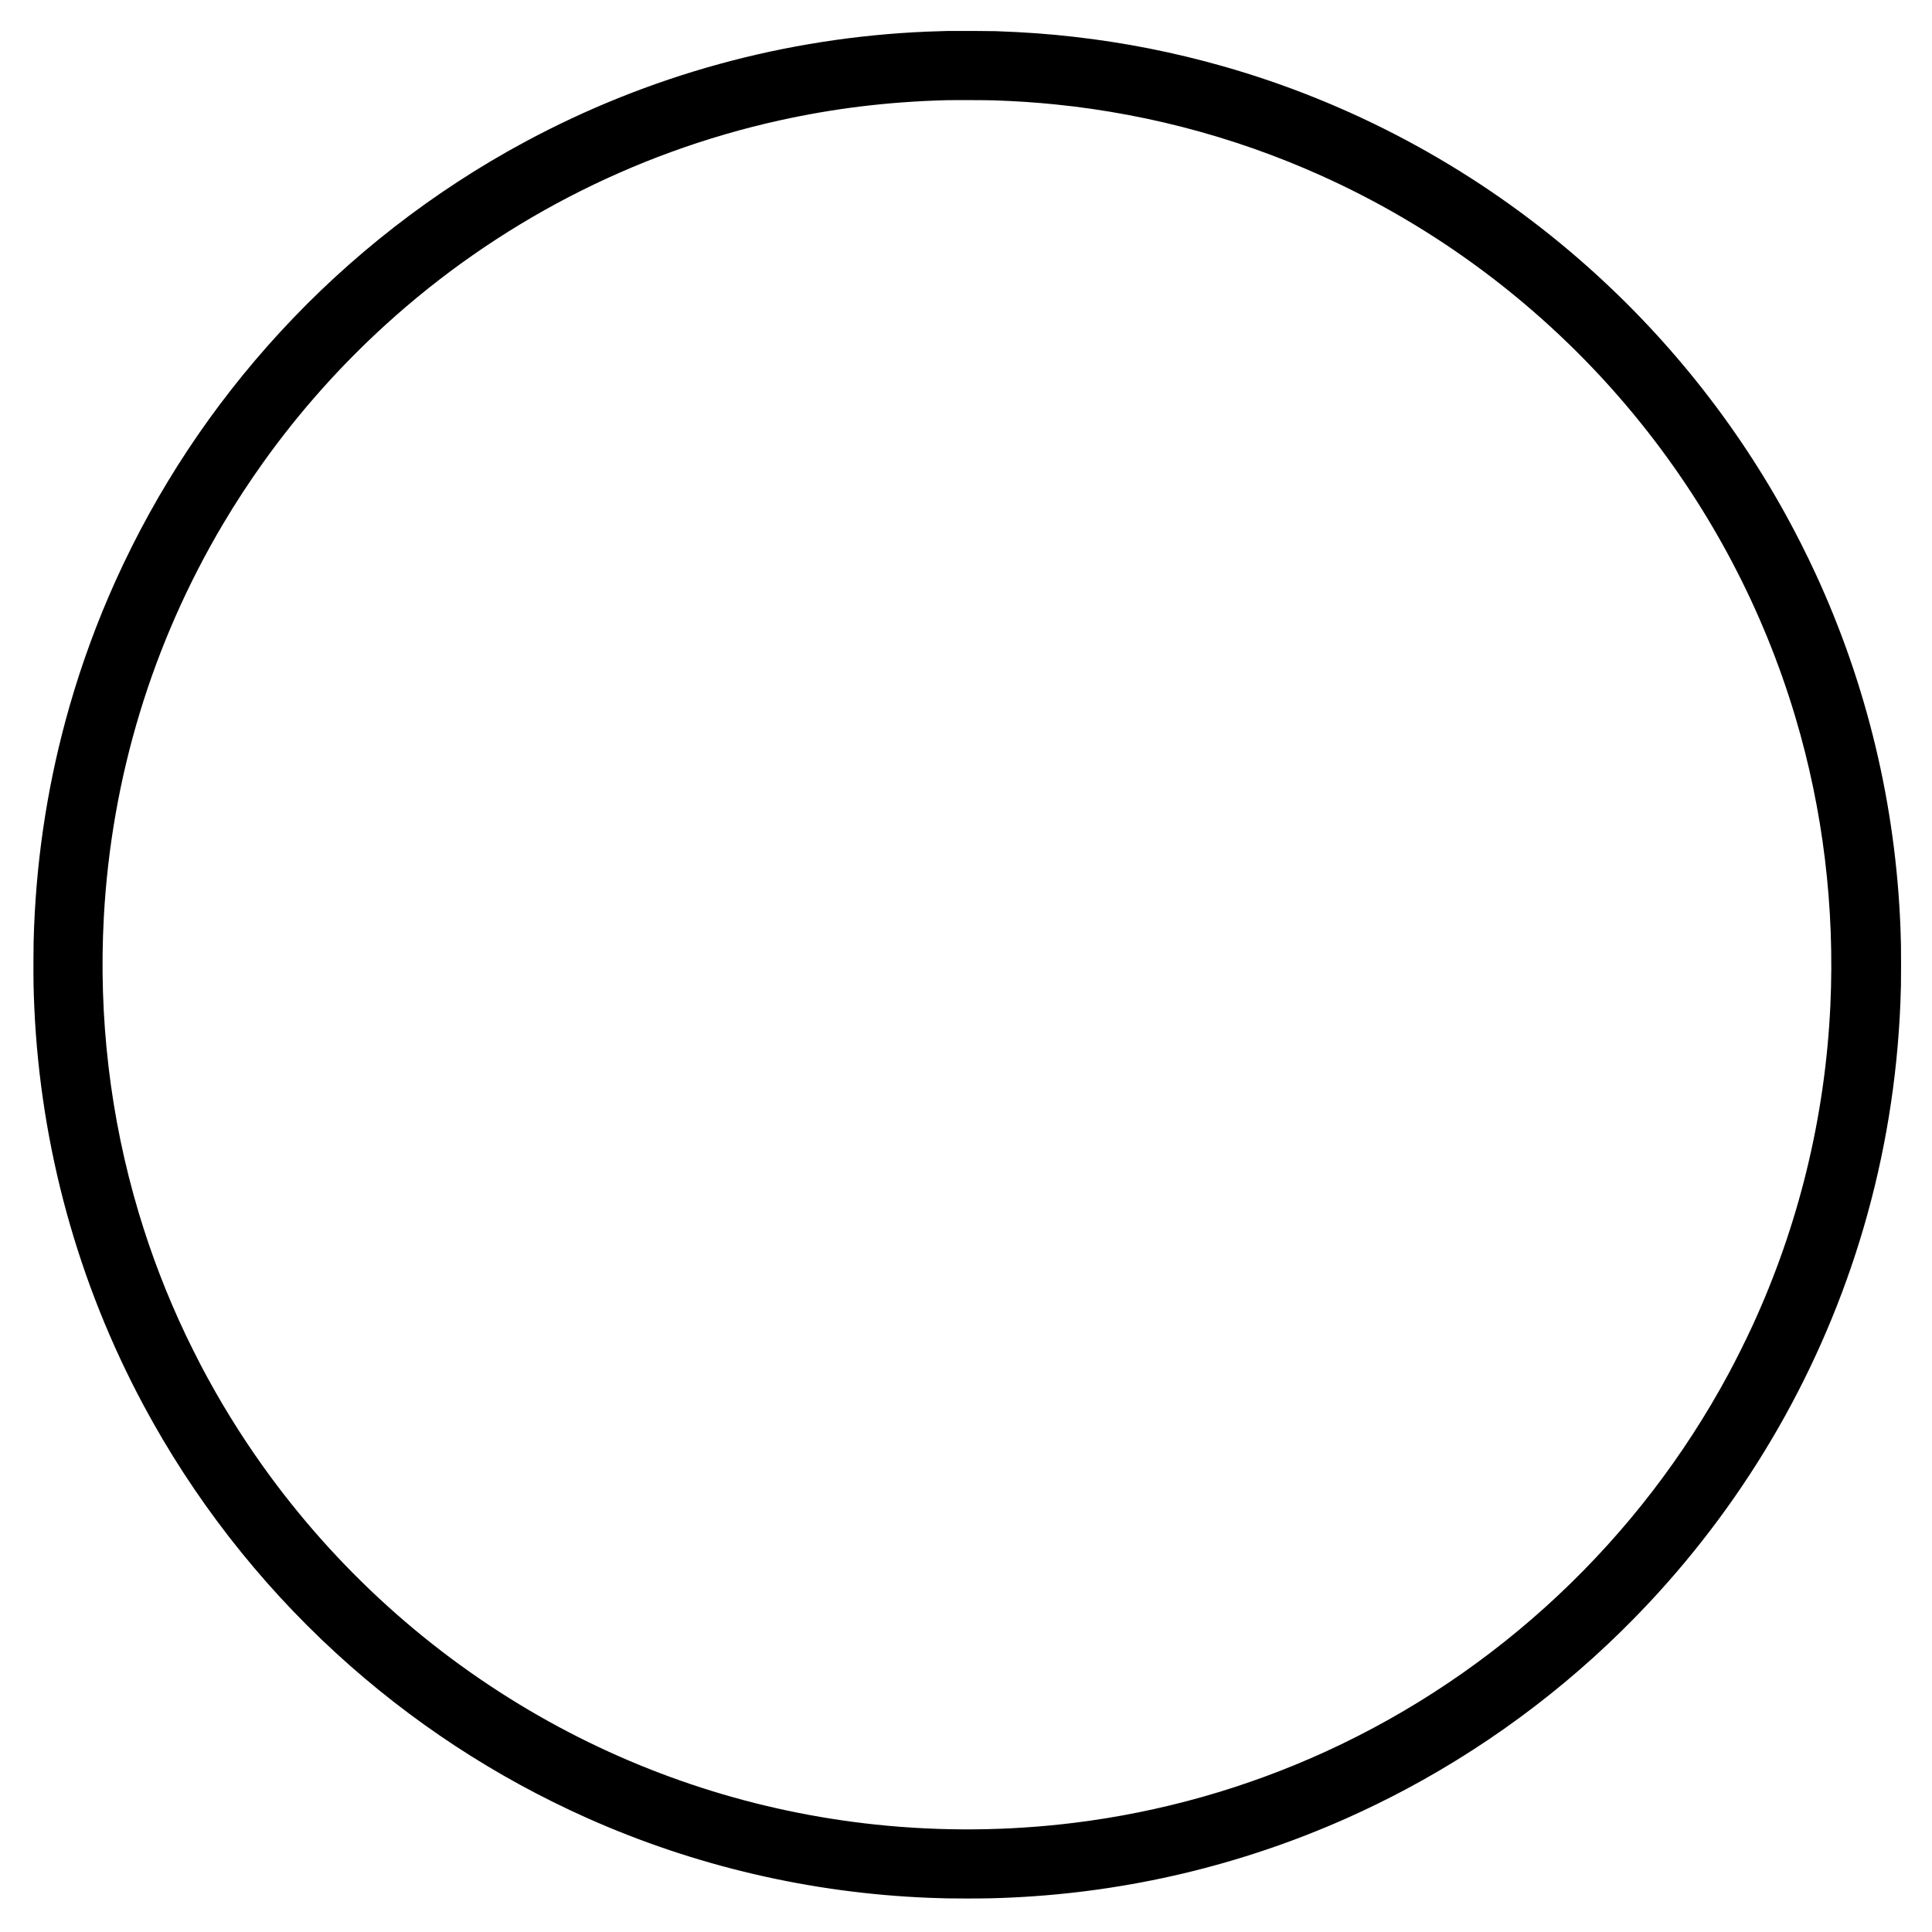
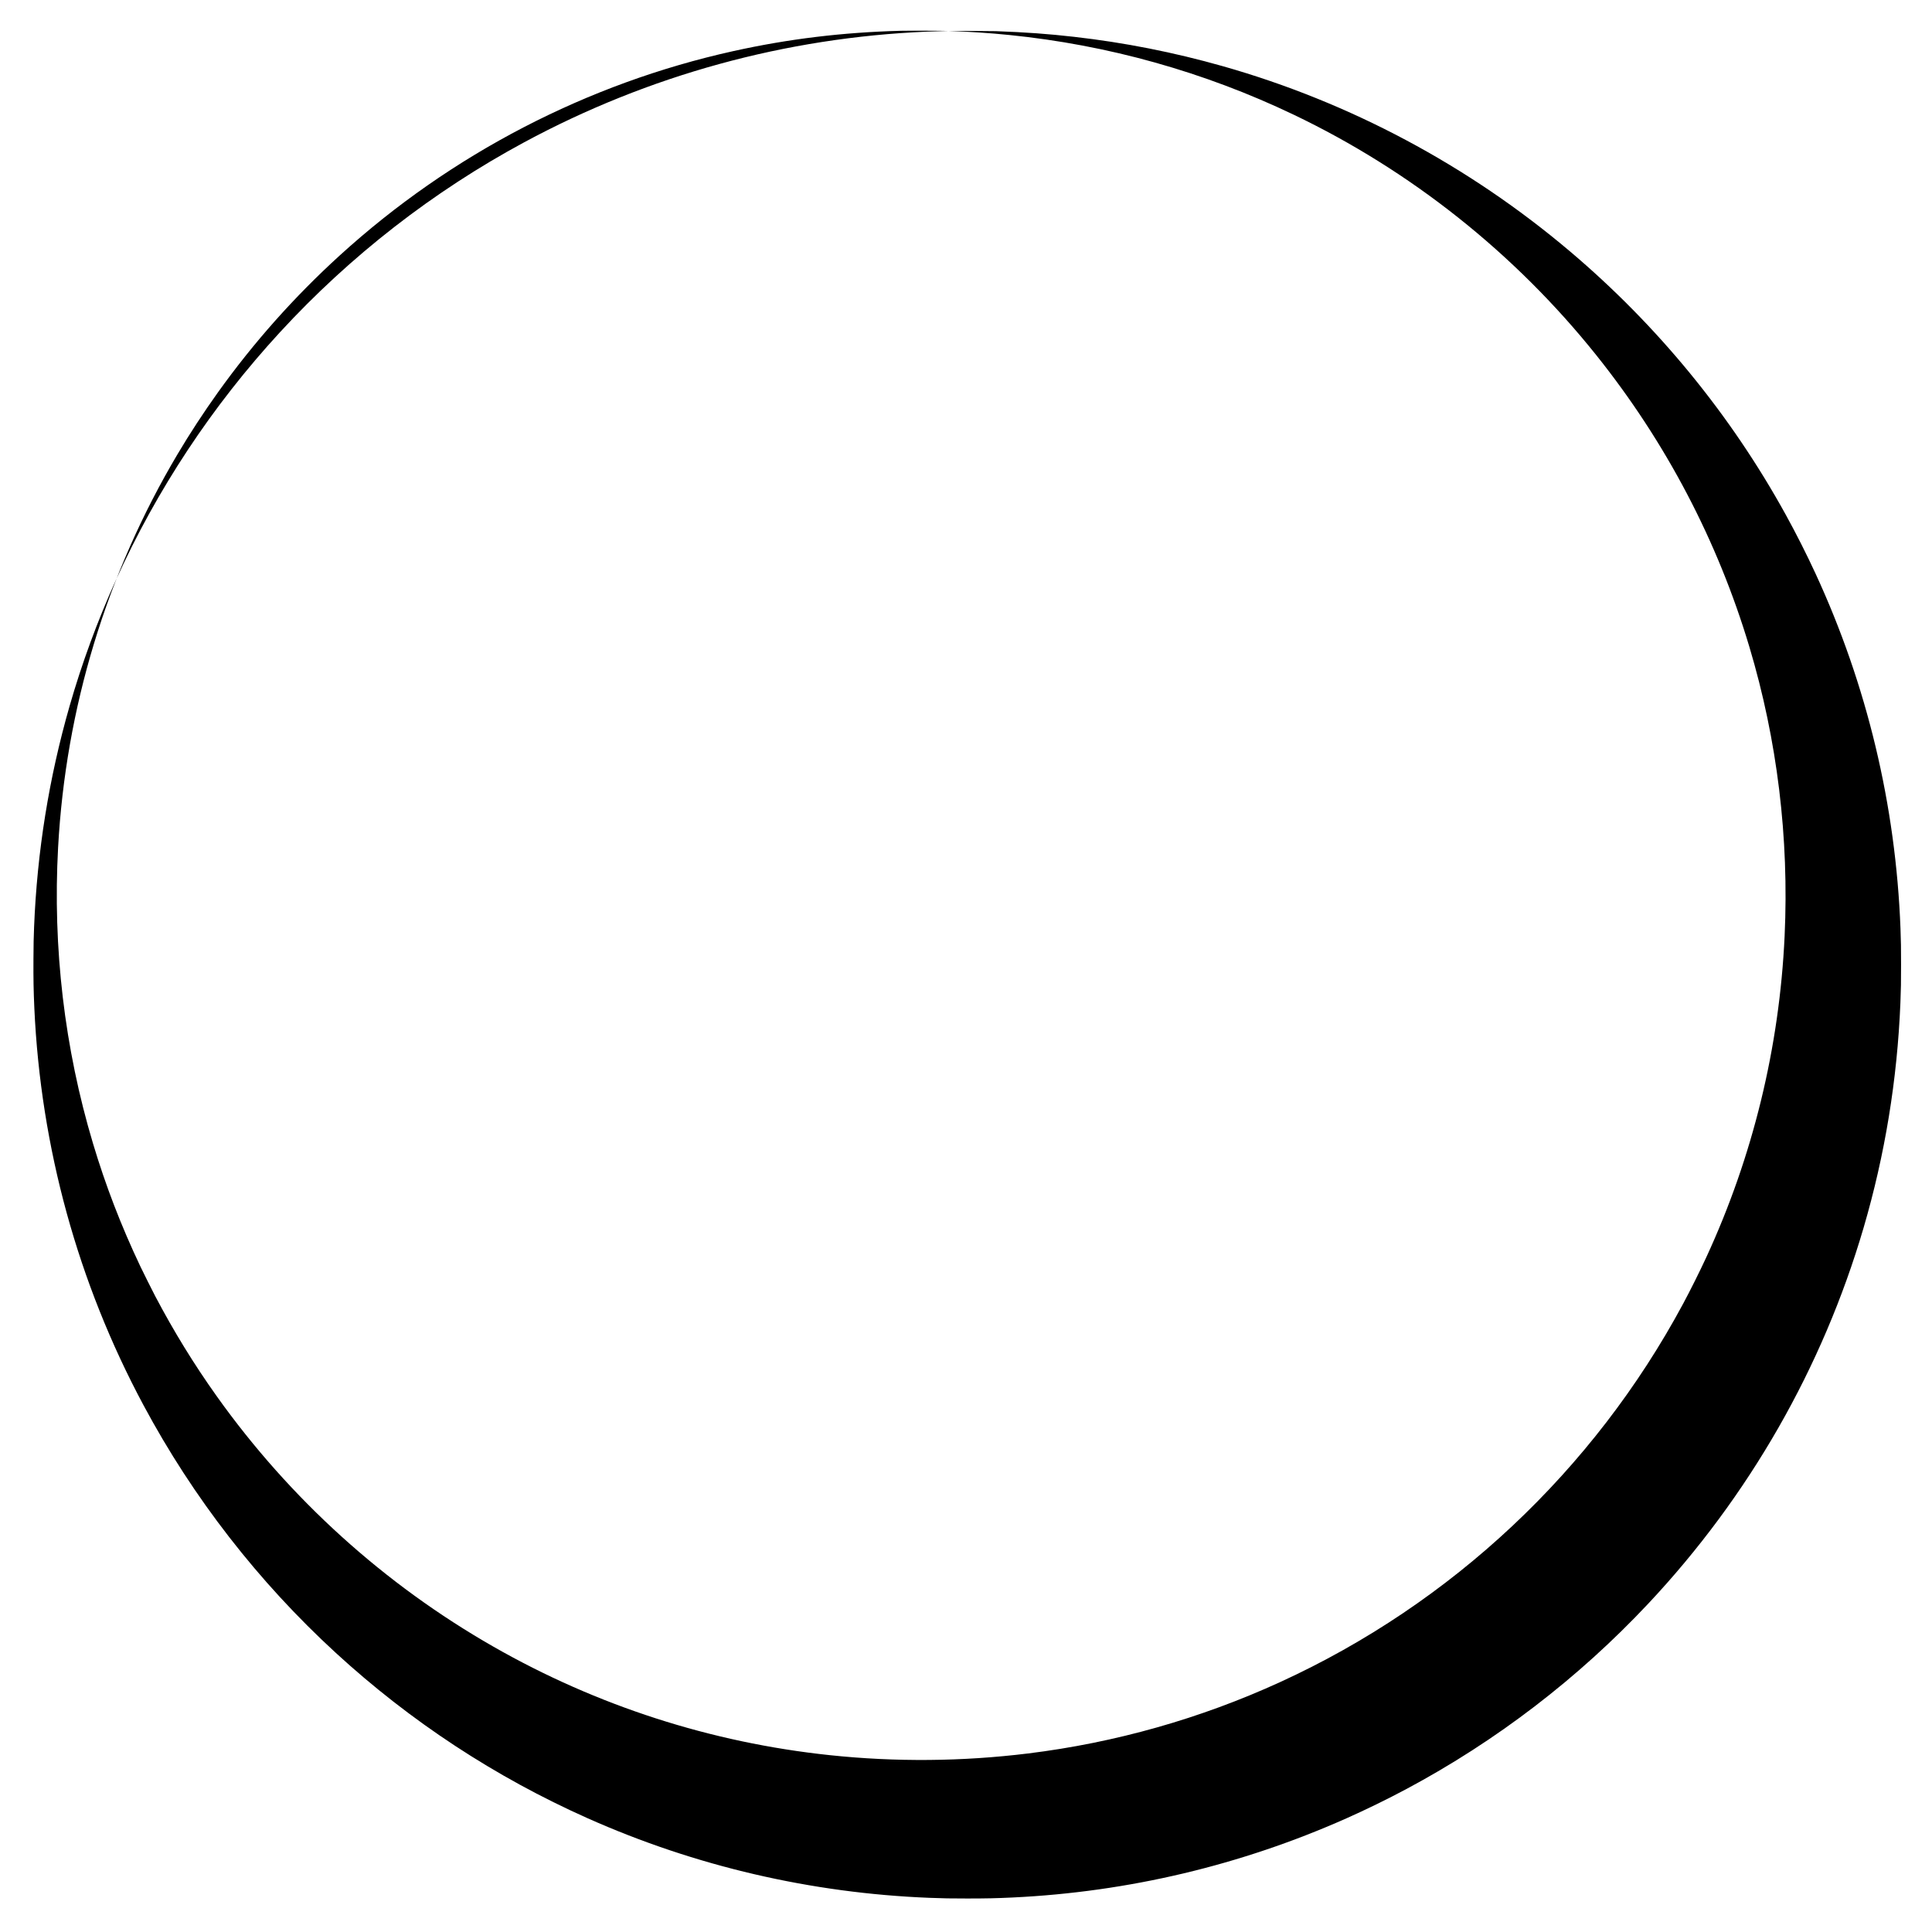
<svg xmlns="http://www.w3.org/2000/svg" version="1.0" width="3000mm" height="3000mm" viewBox="0 0 11339 11339" preserveAspectRatio="xMidYMid meet">
  <g transform="translate(0,11339) scale(0.1,-0.1)" fill="#000000" stroke="none">
-     <path d="M55645 111574 c-675 -19 -932 -27 -1230 -40 -8304 -349 -16349 -2558 -23645 -6492 -5346 -2882 -10212 -6666 -14340 -11152 -3975 -4319 -7222 -9225 -9632 -14555 -1078 -2382 -1992 -4869 -2713 -7380 -1213 -4225 -1908 -8550 -2085 -12980 -26 -657 -31 -925 -37 -1860 -7 -1188 6 -1864 52 -2890 373 -8177 2553 -16113 6403 -23300 2912 -5437 6739 -10367 11292 -14545 4381 -4021 9362 -7291 14780 -9705 6309 -2811 13123 -4397 20070 -4670 818 -32 1227 -39 2205 -39 1116 0 1684 13 2665 59 6783 323 13393 1890 19585 4643 1150 511 2409 1126 3530 1725 5286 2824 10090 6507 14195 10882 5902 6291 10223 13834 12634 22055 1255 4282 1978 8699 2161 13200 33 829 40 1190 39 2245 0 1009 -5 1368 -34 2125 -277 7234 -1964 14283 -4983 20820 -528 1144 -1146 2366 -1755 3470 -3239 5874 -7533 11112 -12677 15461 -5947 5029 -12901 8737 -20355 10853 -2867 814 -5777 1389 -8735 1725 -1520 173 -2830 268 -4595 332 -268 10 -2532 20 -2795 13z m2685 -4073 c1375 -50 2403 -118 3585 -237 5796 -584 11438 -2164 16690 -4675 6882 -3290 12985 -8138 17761 -14109 4092 -5116 7126 -10899 8994 -17140 1634 -5462 2332 -11195 2065 -16960 -303 -6534 -1863 -12934 -4593 -18845 -391 -846 -934 -1935 -1369 -2745 -5251 -9768 -13577 -17585 -23638 -22192 -4689 -2148 -9689 -3563 -14810 -4193 -3853 -474 -7768 -507 -11630 -99 -6961 735 -13668 2898 -19740 6367 -6404 3659 -11945 8673 -16231 14687 -1340 1880 -2532 3819 -3624 5895 -168 320 -720 1424 -874 1750 -1120 2360 -2033 4732 -2771 7196 -1678 5601 -2372 11488 -2050 17384 448 8178 2836 16041 7009 23073 716 1208 1533 2458 2369 3626 2092 2924 4483 5612 7157 8046 6530 5944 14519 10090 23100 11989 3232 715 6402 1100 9820 1191 408 11 2409 4 2780 -9z" />
+     <path d="M55645 111574 c-675 -19 -932 -27 -1230 -40 -8304 -349 -16349 -2558 -23645 -6492 -5346 -2882 -10212 -6666 -14340 -11152 -3975 -4319 -7222 -9225 -9632 -14555 -1078 -2382 -1992 -4869 -2713 -7380 -1213 -4225 -1908 -8550 -2085 -12980 -26 -657 -31 -925 -37 -1860 -7 -1188 6 -1864 52 -2890 373 -8177 2553 -16113 6403 -23300 2912 -5437 6739 -10367 11292 -14545 4381 -4021 9362 -7291 14780 -9705 6309 -2811 13123 -4397 20070 -4670 818 -32 1227 -39 2205 -39 1116 0 1684 13 2665 59 6783 323 13393 1890 19585 4643 1150 511 2409 1126 3530 1725 5286 2824 10090 6507 14195 10882 5902 6291 10223 13834 12634 22055 1255 4282 1978 8699 2161 13200 33 829 40 1190 39 2245 0 1009 -5 1368 -34 2125 -277 7234 -1964 14283 -4983 20820 -528 1144 -1146 2366 -1755 3470 -3239 5874 -7533 11112 -12677 15461 -5947 5029 -12901 8737 -20355 10853 -2867 814 -5777 1389 -8735 1725 -1520 173 -2830 268 -4595 332 -268 10 -2532 20 -2795 13z c1375 -50 2403 -118 3585 -237 5796 -584 11438 -2164 16690 -4675 6882 -3290 12985 -8138 17761 -14109 4092 -5116 7126 -10899 8994 -17140 1634 -5462 2332 -11195 2065 -16960 -303 -6534 -1863 -12934 -4593 -18845 -391 -846 -934 -1935 -1369 -2745 -5251 -9768 -13577 -17585 -23638 -22192 -4689 -2148 -9689 -3563 -14810 -4193 -3853 -474 -7768 -507 -11630 -99 -6961 735 -13668 2898 -19740 6367 -6404 3659 -11945 8673 -16231 14687 -1340 1880 -2532 3819 -3624 5895 -168 320 -720 1424 -874 1750 -1120 2360 -2033 4732 -2771 7196 -1678 5601 -2372 11488 -2050 17384 448 8178 2836 16041 7009 23073 716 1208 1533 2458 2369 3626 2092 2924 4483 5612 7157 8046 6530 5944 14519 10090 23100 11989 3232 715 6402 1100 9820 1191 408 11 2409 4 2780 -9z" />
  </g>
</svg>